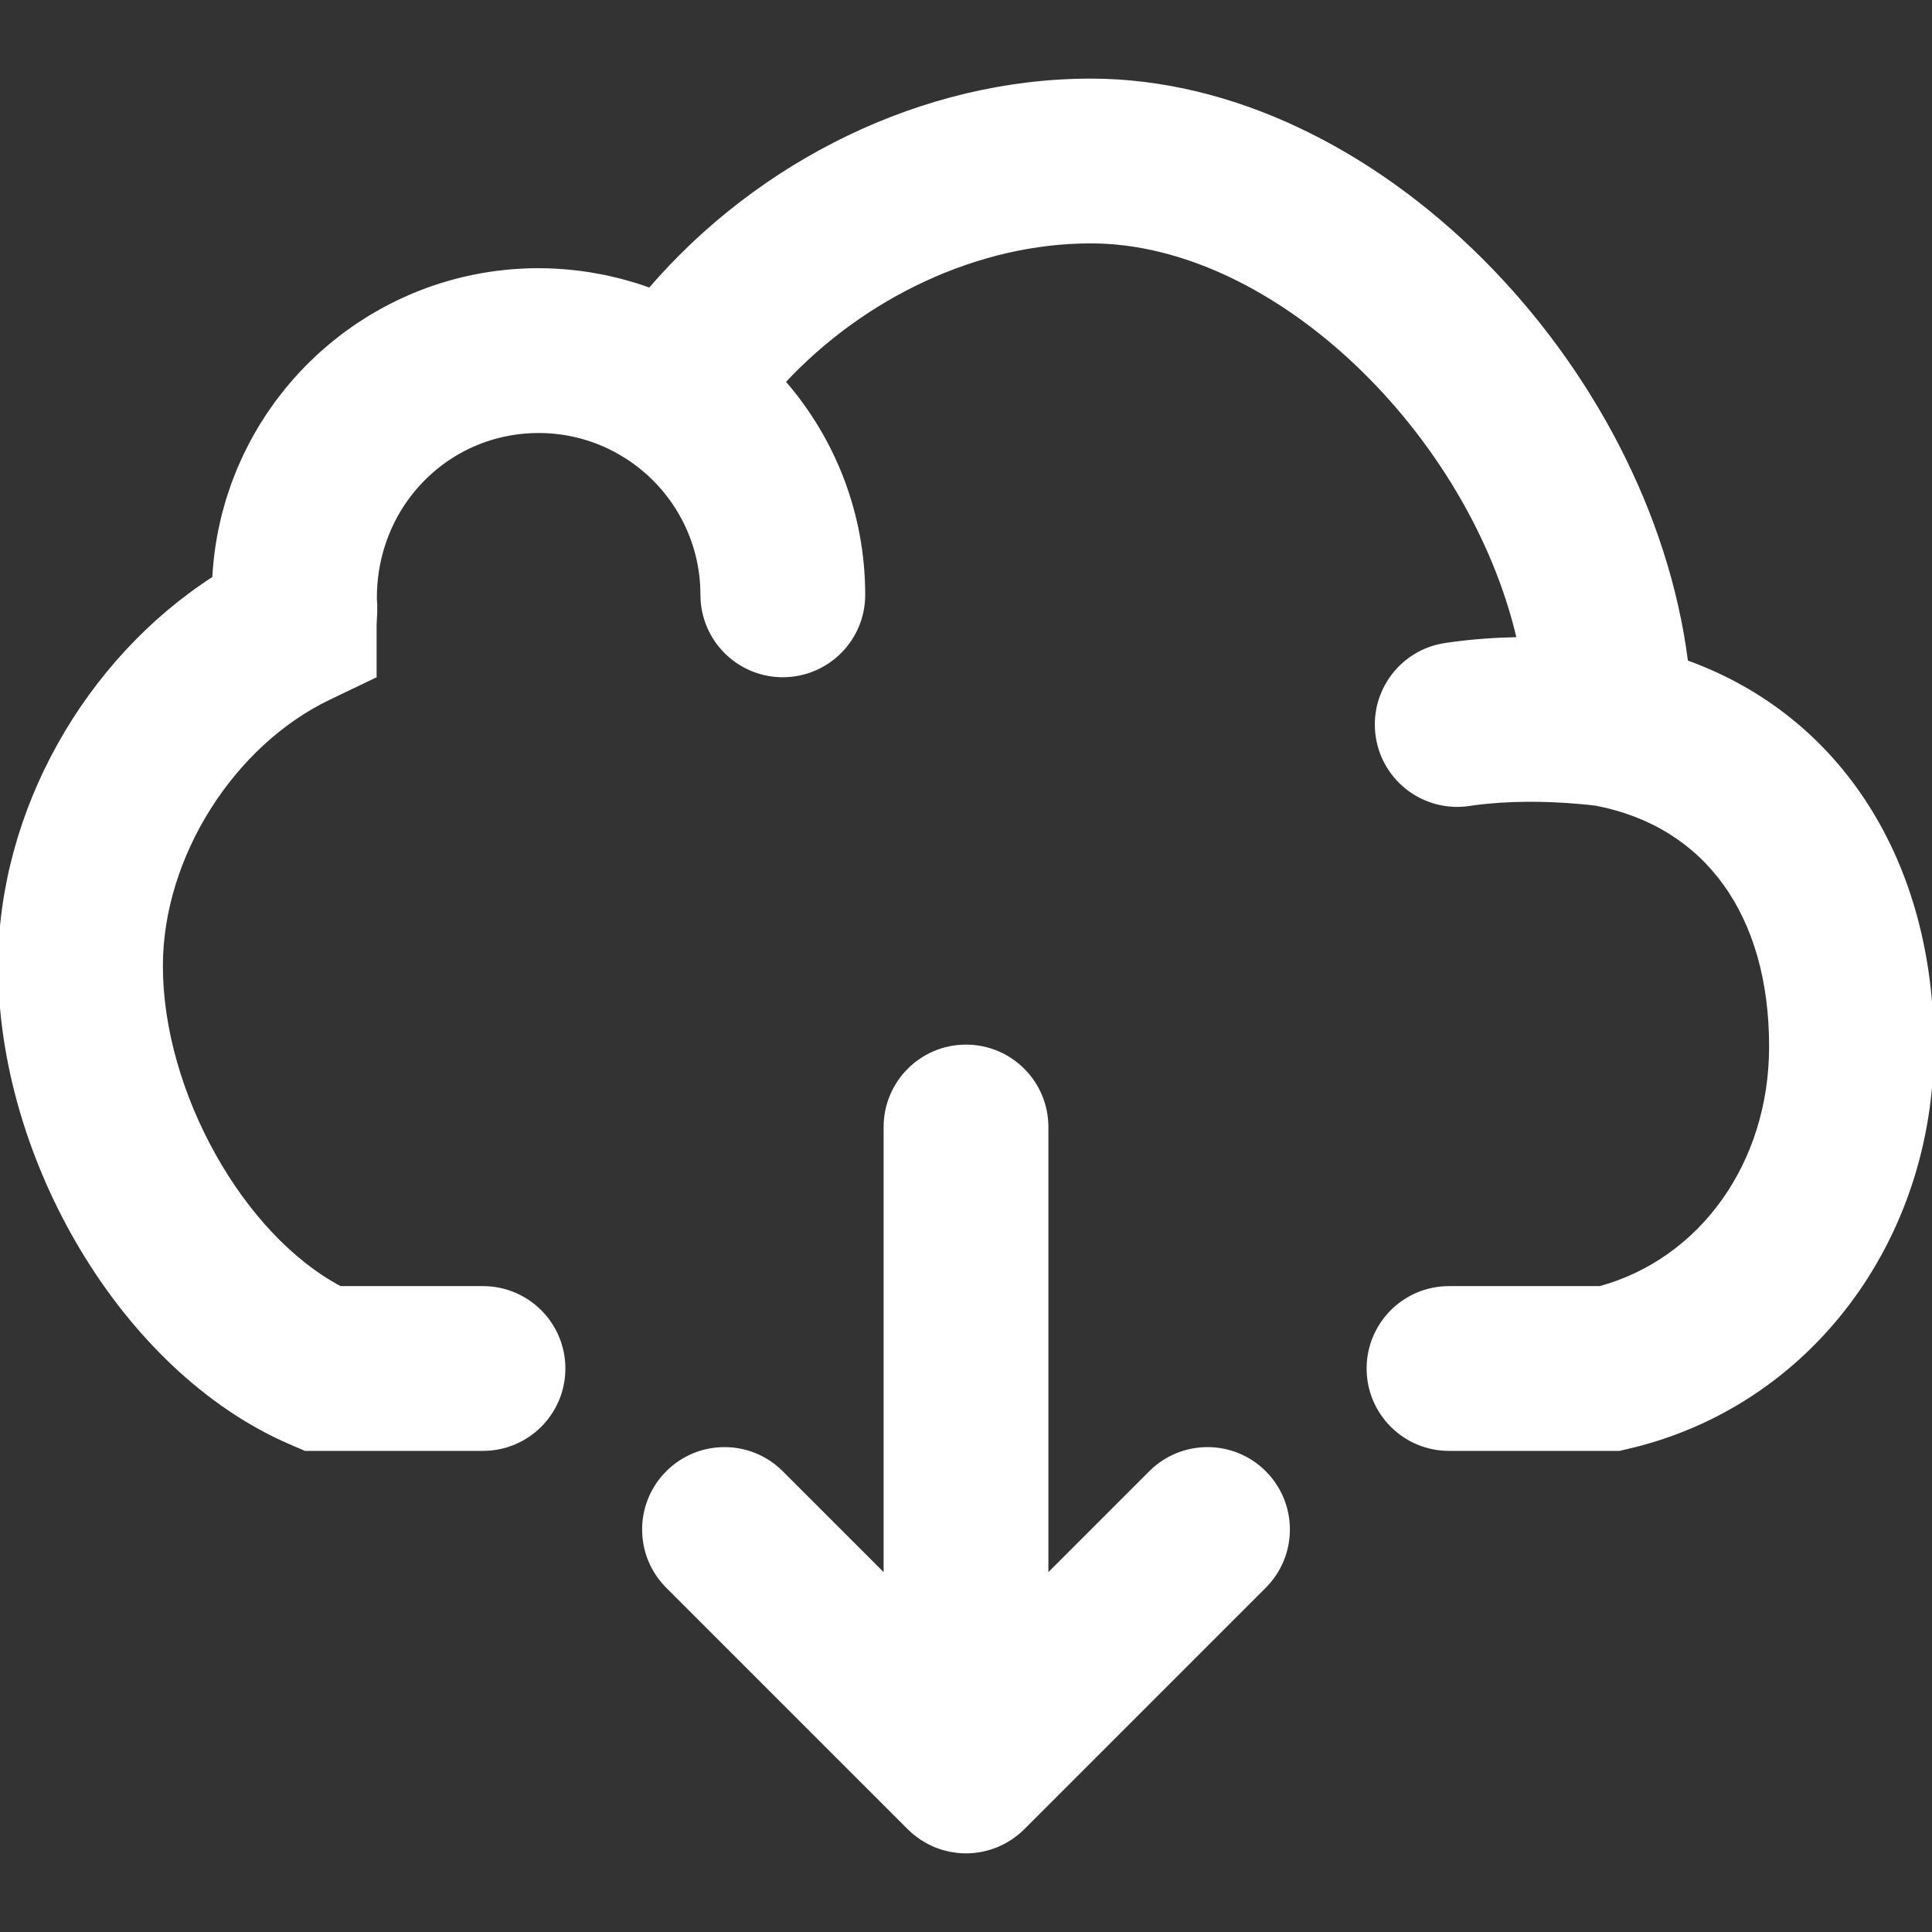
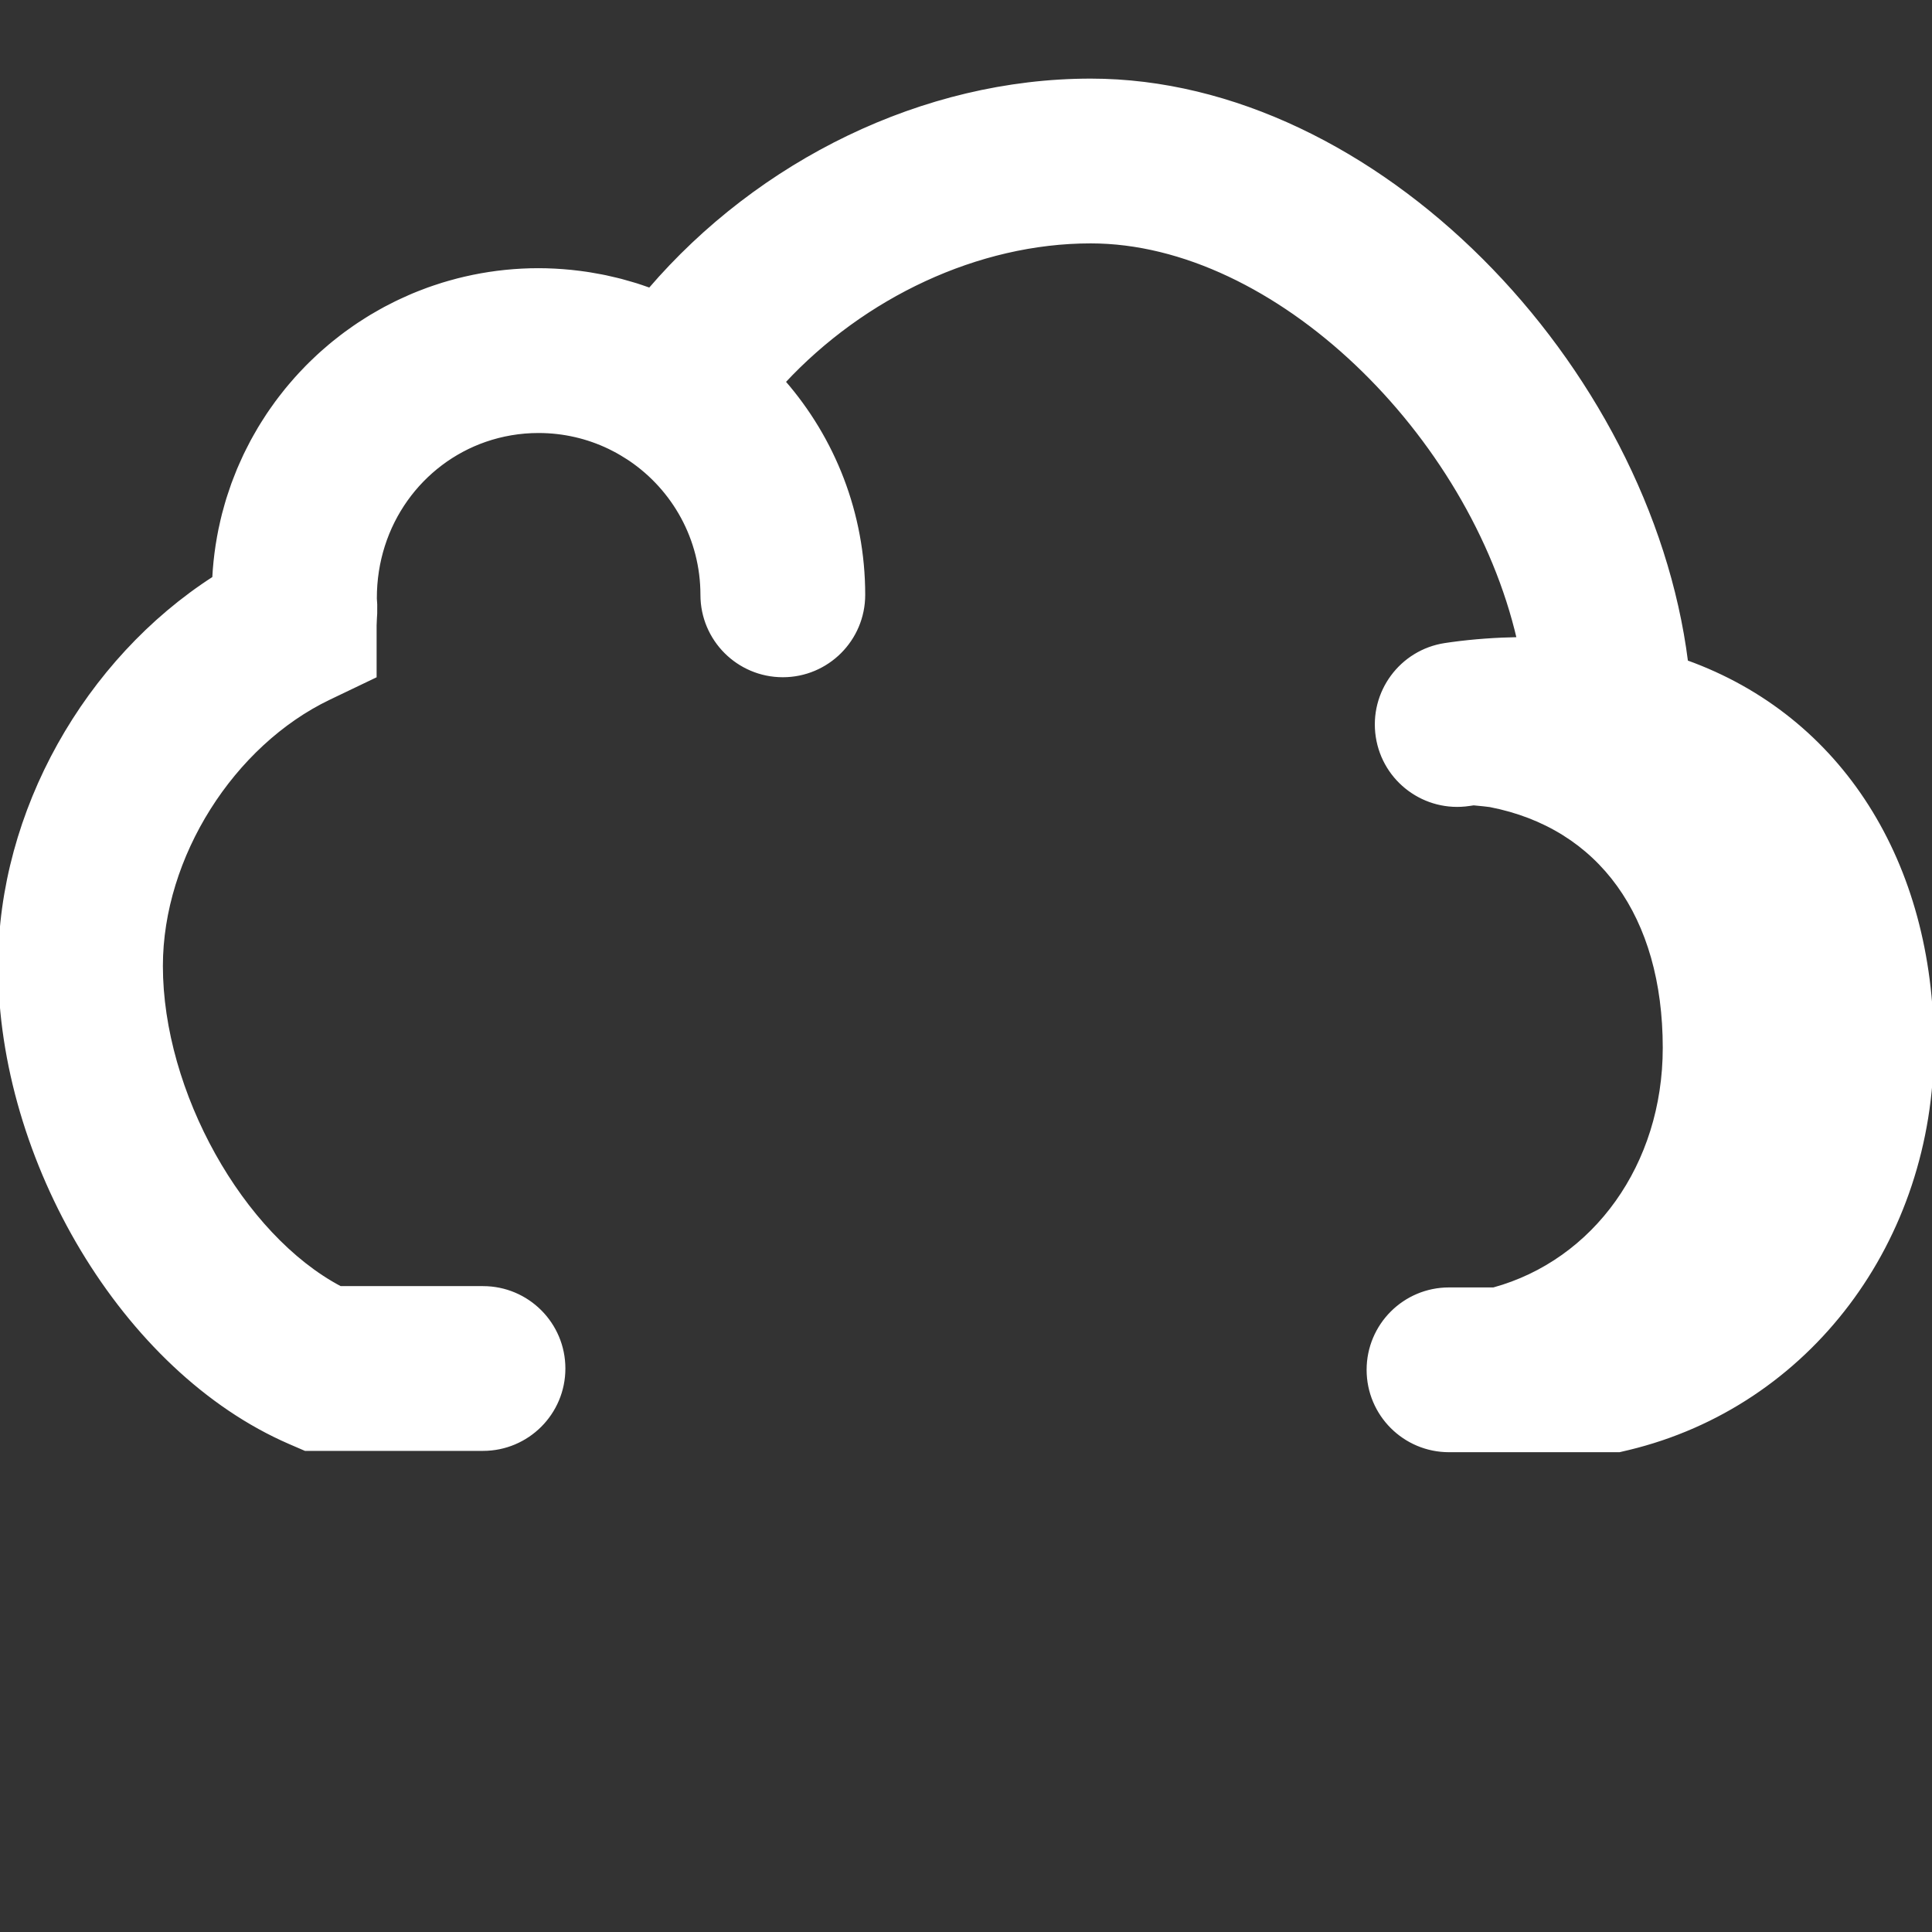
<svg xmlns="http://www.w3.org/2000/svg" fill="#ffffff" height="64px" width="64px" version="1.1" id="Layer_1" viewBox="0 0 512 512" xml:space="preserve" stroke="#ffffff">
  <rect x="0" y="0" width="512" height="512" fill="#333333" stroke="none" />
  <g id="SVGRepo_bgCarrier" stroke-width="0" />
  <g id="SVGRepo_tracerCarrier" stroke-linecap="round" stroke-linejoin="round" />
  <g id="SVGRepo_iconCarrier">
    <g>
      <g>
        <g>
-           <path d="M304.917,390.248l-27.582,27.582V298.667c0-11.782-9.551-21.333-21.333-21.333s-21.333,9.551-21.333,21.333V417.83 l-27.582-27.582c-8.331-8.331-21.839-8.331-30.17,0c-8.331,8.331-8.331,21.839,0,30.17l64,64c0.004,0.004,0.008,0.006,0.011,0.01 c0.494,0.493,1.012,0.96,1.552,1.403c0.247,0.203,0.507,0.379,0.761,0.569c0.303,0.227,0.6,0.462,0.915,0.673 c0.304,0.203,0.619,0.379,0.93,0.565c0.286,0.171,0.565,0.35,0.86,0.508c0.317,0.17,0.643,0.313,0.967,0.466 c0.308,0.145,0.61,0.299,0.925,0.43c0.314,0.13,0.635,0.235,0.953,0.349c0.338,0.122,0.672,0.251,1.018,0.356 c0.318,0.096,0.642,0.167,0.964,0.248c0.353,0.089,0.701,0.188,1.061,0.259c0.372,0.074,0.748,0.117,1.122,0.171 c0.314,0.045,0.622,0.105,0.941,0.136c0.693,0.068,1.388,0.105,2.083,0.105c0.007,0,0.015,0.001,0.022,0.001 s0.015-0.001,0.022-0.001c0.695-0.001,1.39-0.037,2.083-0.105c0.318-0.031,0.627-0.091,0.941-0.136 c0.375-0.054,0.75-0.097,1.122-0.171c0.359-0.071,0.708-0.17,1.061-0.259c0.322-0.081,0.645-0.152,0.964-0.248 c0.346-0.105,0.68-0.234,1.018-0.356c0.318-0.114,0.639-0.219,0.953-0.349c0.315-0.131,0.618-0.284,0.925-0.43 c0.324-0.153,0.65-0.296,0.967-0.466c0.294-0.158,0.574-0.337,0.86-0.508c0.311-0.186,0.626-0.362,0.93-0.565 c0.315-0.211,0.612-0.446,0.915-0.673c0.254-0.19,0.514-0.366,0.761-0.569c0.54-0.443,1.059-0.91,1.552-1.403 c0.004-0.004,0.008-0.006,0.011-0.01l64-64c8.331-8.331,8.331-21.839,0-30.17C326.756,381.917,313.248,381.917,304.917,390.248z" />
-           <path d="M446.853,175.429c-9.932-78.505-82.274-154.095-157.807-154.095c-44.338,0-87.774,21.612-116.824,55.447 c-0.245-0.089-0.496-0.164-0.742-0.251c-0.983-0.349-1.968-0.689-2.964-1.003c-0.423-0.133-0.853-0.248-1.278-0.374 c-0.88-0.262-1.761-0.518-2.649-0.752c-0.426-0.112-0.856-0.211-1.284-0.316c-0.916-0.226-1.834-0.441-2.759-0.637 c-0.396-0.083-0.793-0.16-1.191-0.238c-0.994-0.196-1.992-0.374-2.995-0.535c-0.336-0.054-0.671-0.107-1.008-0.156 c-1.131-0.167-2.266-0.31-3.406-0.433c-0.218-0.023-0.435-0.05-0.654-0.072c-2.833-0.282-5.691-0.441-8.571-0.441 c-5.934,0-11.724,0.611-17.321,1.755c-0.085,0.017-0.168,0.039-0.253,0.056c-1.292,0.268-2.573,0.562-3.843,0.887 c-0.2,0.051-0.396,0.111-0.595,0.164c-1.15,0.304-2.294,0.623-3.425,0.973c-0.273,0.084-0.541,0.179-0.813,0.266 c-1.049,0.336-2.093,0.683-3.124,1.057c-0.323,0.117-0.64,0.245-0.961,0.366c-0.97,0.366-1.936,0.74-2.889,1.139 c-0.357,0.149-0.708,0.31-1.063,0.464c-0.905,0.394-1.805,0.794-2.694,1.218c-0.381,0.181-0.755,0.373-1.133,0.56 c-0.849,0.42-1.694,0.847-2.527,1.294c-0.395,0.212-0.784,0.433-1.175,0.651c-0.801,0.446-1.597,0.899-2.383,1.37 c-0.403,0.241-0.799,0.491-1.198,0.739c-0.758,0.471-1.51,0.95-2.252,1.444c-0.406,0.27-0.806,0.547-1.207,0.824 c-0.717,0.496-1.429,0.998-2.13,1.514c-0.404,0.298-0.803,0.601-1.202,0.906c-0.681,0.52-1.355,1.047-2.019,1.587 c-0.398,0.323-0.791,0.65-1.182,0.98c-0.646,0.544-1.285,1.096-1.915,1.659c-0.389,0.347-0.774,0.698-1.156,1.052 c-0.612,0.567-1.216,1.143-1.812,1.727c-0.378,0.371-0.753,0.744-1.124,1.122c-0.58,0.591-1.15,1.19-1.713,1.797 c-0.364,0.392-0.725,0.785-1.081,1.184c-0.549,0.614-1.087,1.238-1.618,1.867c-0.347,0.411-0.692,0.823-1.032,1.24 c-0.519,0.639-1.025,1.288-1.526,1.942c-0.327,0.427-0.655,0.855-0.974,1.288c-0.489,0.664-0.964,1.339-1.435,2.018 c-0.306,0.441-0.613,0.882-0.911,1.329c-0.461,0.692-0.905,1.394-1.346,2.1c-0.282,0.451-0.567,0.901-0.841,1.358 c-0.433,0.722-0.847,1.455-1.259,2.19c-0.256,0.458-0.517,0.912-0.765,1.375c-0.405,0.755-0.79,1.522-1.173,2.29 c-0.228,0.458-0.462,0.913-0.683,1.376c-0.377,0.793-0.733,1.597-1.086,2.403c-0.199,0.454-0.406,0.904-0.597,1.362 c-0.351,0.839-0.677,1.689-1.002,2.541c-0.167,0.438-0.343,0.872-0.503,1.313c-0.325,0.896-0.623,1.805-0.919,2.715 c-0.133,0.41-0.277,0.815-0.404,1.228c-0.3,0.974-0.571,1.961-0.838,2.95c-0.097,0.359-0.205,0.712-0.297,1.072 c-0.279,1.093-0.527,2.199-0.764,3.308c-0.057,0.265-0.124,0.526-0.178,0.791c-0.265,1.301-0.497,2.613-0.703,3.934 c-0.012,0.08-0.029,0.158-0.041,0.237c-0.434,2.842-0.734,5.728-0.883,8.654C22.923,174.97,0,215.113,0,256 c0,51.181,32.639,107.13,76.869,126.249L80.92,384H128c11.782,0,21.333-9.551,21.333-21.333c0-11.782-9.551-21.333-21.333-21.333 H90.149C64.051,327.564,42.667,289.429,42.667,256c0-29.044,18.953-58.769,44.525-71.023l12.115-5.805v-13.434 c0-0.349,0.02-0.856,0.069-1.711c0.063-1.063,0.063-1.063,0.087-1.471l0.007-2.337c-0.054-0.935-0.054-0.935-0.102-1.615 c-0.049-19.771,12.178-36.079,29.198-41.984c4.434-1.528,9.187-2.37,14.139-2.37c6.704,0,13.052,1.521,18.72,4.232 c0.124,0.06,0.247,0.123,0.371,0.184c0.425,0.208,0.845,0.424,1.262,0.646c0.217,0.116,0.433,0.231,0.648,0.351 c0.315,0.175,0.626,0.356,0.936,0.538c0.568,0.334,1.13,0.68,1.684,1.041c0.131,0.085,0.265,0.167,0.395,0.253l0.399,0.265 c11.468,7.81,19,20.965,19,35.882c0,11.782,9.551,21.333,21.333,21.333c11.782,0,21.333-9.551,21.333-21.333 c0-21.614-7.987-41.349-21.147-56.463C228.757,78.457,259.046,64,289.045,64c49.199,0,100.887,51.122,113.432,105.342 c-5.923,0.105-11.871,0.508-17.732,1.311c-0.88,0.123-0.88,0.123-1.763,0.254c-11.649,1.765-19.661,12.64-17.896,24.289 c1.765,11.649,12.64,19.661,24.289,17.896c0.578-0.086,0.578-0.086,1.16-0.167c8.911-1.22,18.862-1.18,28.185-0.349 c1.98,0.176,3.458,0.345,4.34,0.461c29.21,5.669,46.273,29.301,46.273,64.297c0,31.137-18.507,56.637-45.318,64H384 c-11.782,0-21.333,9.551-21.333,21.333c0,11.782,9.551,21.333,21.333,21.333h45.126l2.395-0.56 C479.303,372.275,512,328.679,512,277.333C512,228.824,487.865,190.167,446.853,175.429z" />
+           <path d="M446.853,175.429c-9.932-78.505-82.274-154.095-157.807-154.095c-44.338,0-87.774,21.612-116.824,55.447 c-0.245-0.089-0.496-0.164-0.742-0.251c-0.983-0.349-1.968-0.689-2.964-1.003c-0.423-0.133-0.853-0.248-1.278-0.374 c-0.88-0.262-1.761-0.518-2.649-0.752c-0.426-0.112-0.856-0.211-1.284-0.316c-0.916-0.226-1.834-0.441-2.759-0.637 c-0.396-0.083-0.793-0.16-1.191-0.238c-0.994-0.196-1.992-0.374-2.995-0.535c-0.336-0.054-0.671-0.107-1.008-0.156 c-1.131-0.167-2.266-0.31-3.406-0.433c-0.218-0.023-0.435-0.05-0.654-0.072c-2.833-0.282-5.691-0.441-8.571-0.441 c-5.934,0-11.724,0.611-17.321,1.755c-0.085,0.017-0.168,0.039-0.253,0.056c-1.292,0.268-2.573,0.562-3.843,0.887 c-0.2,0.051-0.396,0.111-0.595,0.164c-1.15,0.304-2.294,0.623-3.425,0.973c-0.273,0.084-0.541,0.179-0.813,0.266 c-1.049,0.336-2.093,0.683-3.124,1.057c-0.323,0.117-0.64,0.245-0.961,0.366c-0.97,0.366-1.936,0.74-2.889,1.139 c-0.357,0.149-0.708,0.31-1.063,0.464c-0.905,0.394-1.805,0.794-2.694,1.218c-0.381,0.181-0.755,0.373-1.133,0.56 c-0.849,0.42-1.694,0.847-2.527,1.294c-0.395,0.212-0.784,0.433-1.175,0.651c-0.801,0.446-1.597,0.899-2.383,1.37 c-0.403,0.241-0.799,0.491-1.198,0.739c-0.758,0.471-1.51,0.95-2.252,1.444c-0.406,0.27-0.806,0.547-1.207,0.824 c-0.717,0.496-1.429,0.998-2.13,1.514c-0.404,0.298-0.803,0.601-1.202,0.906c-0.681,0.52-1.355,1.047-2.019,1.587 c-0.398,0.323-0.791,0.65-1.182,0.98c-0.646,0.544-1.285,1.096-1.915,1.659c-0.389,0.347-0.774,0.698-1.156,1.052 c-0.612,0.567-1.216,1.143-1.812,1.727c-0.378,0.371-0.753,0.744-1.124,1.122c-0.58,0.591-1.15,1.19-1.713,1.797 c-0.364,0.392-0.725,0.785-1.081,1.184c-0.549,0.614-1.087,1.238-1.618,1.867c-0.347,0.411-0.692,0.823-1.032,1.24 c-0.519,0.639-1.025,1.288-1.526,1.942c-0.327,0.427-0.655,0.855-0.974,1.288c-0.489,0.664-0.964,1.339-1.435,2.018 c-0.306,0.441-0.613,0.882-0.911,1.329c-0.461,0.692-0.905,1.394-1.346,2.1c-0.282,0.451-0.567,0.901-0.841,1.358 c-0.433,0.722-0.847,1.455-1.259,2.19c-0.256,0.458-0.517,0.912-0.765,1.375c-0.405,0.755-0.79,1.522-1.173,2.29 c-0.228,0.458-0.462,0.913-0.683,1.376c-0.377,0.793-0.733,1.597-1.086,2.403c-0.199,0.454-0.406,0.904-0.597,1.362 c-0.351,0.839-0.677,1.689-1.002,2.541c-0.167,0.438-0.343,0.872-0.503,1.313c-0.325,0.896-0.623,1.805-0.919,2.715 c-0.133,0.41-0.277,0.815-0.404,1.228c-0.3,0.974-0.571,1.961-0.838,2.95c-0.097,0.359-0.205,0.712-0.297,1.072 c-0.279,1.093-0.527,2.199-0.764,3.308c-0.057,0.265-0.124,0.526-0.178,0.791c-0.265,1.301-0.497,2.613-0.703,3.934 c-0.012,0.08-0.029,0.158-0.041,0.237c-0.434,2.842-0.734,5.728-0.883,8.654C22.923,174.97,0,215.113,0,256 c0,51.181,32.639,107.13,76.869,126.249L80.92,384H128c11.782,0,21.333-9.551,21.333-21.333c0-11.782-9.551-21.333-21.333-21.333 H90.149C64.051,327.564,42.667,289.429,42.667,256c0-29.044,18.953-58.769,44.525-71.023l12.115-5.805v-13.434 c0-0.349,0.02-0.856,0.069-1.711c0.063-1.063,0.063-1.063,0.087-1.471l0.007-2.337c-0.054-0.935-0.054-0.935-0.102-1.615 c-0.049-19.771,12.178-36.079,29.198-41.984c4.434-1.528,9.187-2.37,14.139-2.37c6.704,0,13.052,1.521,18.72,4.232 c0.124,0.06,0.247,0.123,0.371,0.184c0.425,0.208,0.845,0.424,1.262,0.646c0.217,0.116,0.433,0.231,0.648,0.351 c0.315,0.175,0.626,0.356,0.936,0.538c0.568,0.334,1.13,0.68,1.684,1.041c0.131,0.085,0.265,0.167,0.395,0.253l0.399,0.265 c11.468,7.81,19,20.965,19,35.882c0,11.782,9.551,21.333,21.333,21.333c11.782,0,21.333-9.551,21.333-21.333 c0-21.614-7.987-41.349-21.147-56.463C228.757,78.457,259.046,64,289.045,64c49.199,0,100.887,51.122,113.432,105.342 c-5.923,0.105-11.871,0.508-17.732,1.311c-0.88,0.123-0.88,0.123-1.763,0.254c-11.649,1.765-19.661,12.64-17.896,24.289 c1.765,11.649,12.64,19.661,24.289,17.896c0.578-0.086,0.578-0.086,1.16-0.167c1.98,0.176,3.458,0.345,4.34,0.461c29.21,5.669,46.273,29.301,46.273,64.297c0,31.137-18.507,56.637-45.318,64H384 c-11.782,0-21.333,9.551-21.333,21.333c0,11.782,9.551,21.333,21.333,21.333h45.126l2.395-0.56 C479.303,372.275,512,328.679,512,277.333C512,228.824,487.865,190.167,446.853,175.429z" />
        </g>
      </g>
    </g>
  </g>
</svg>